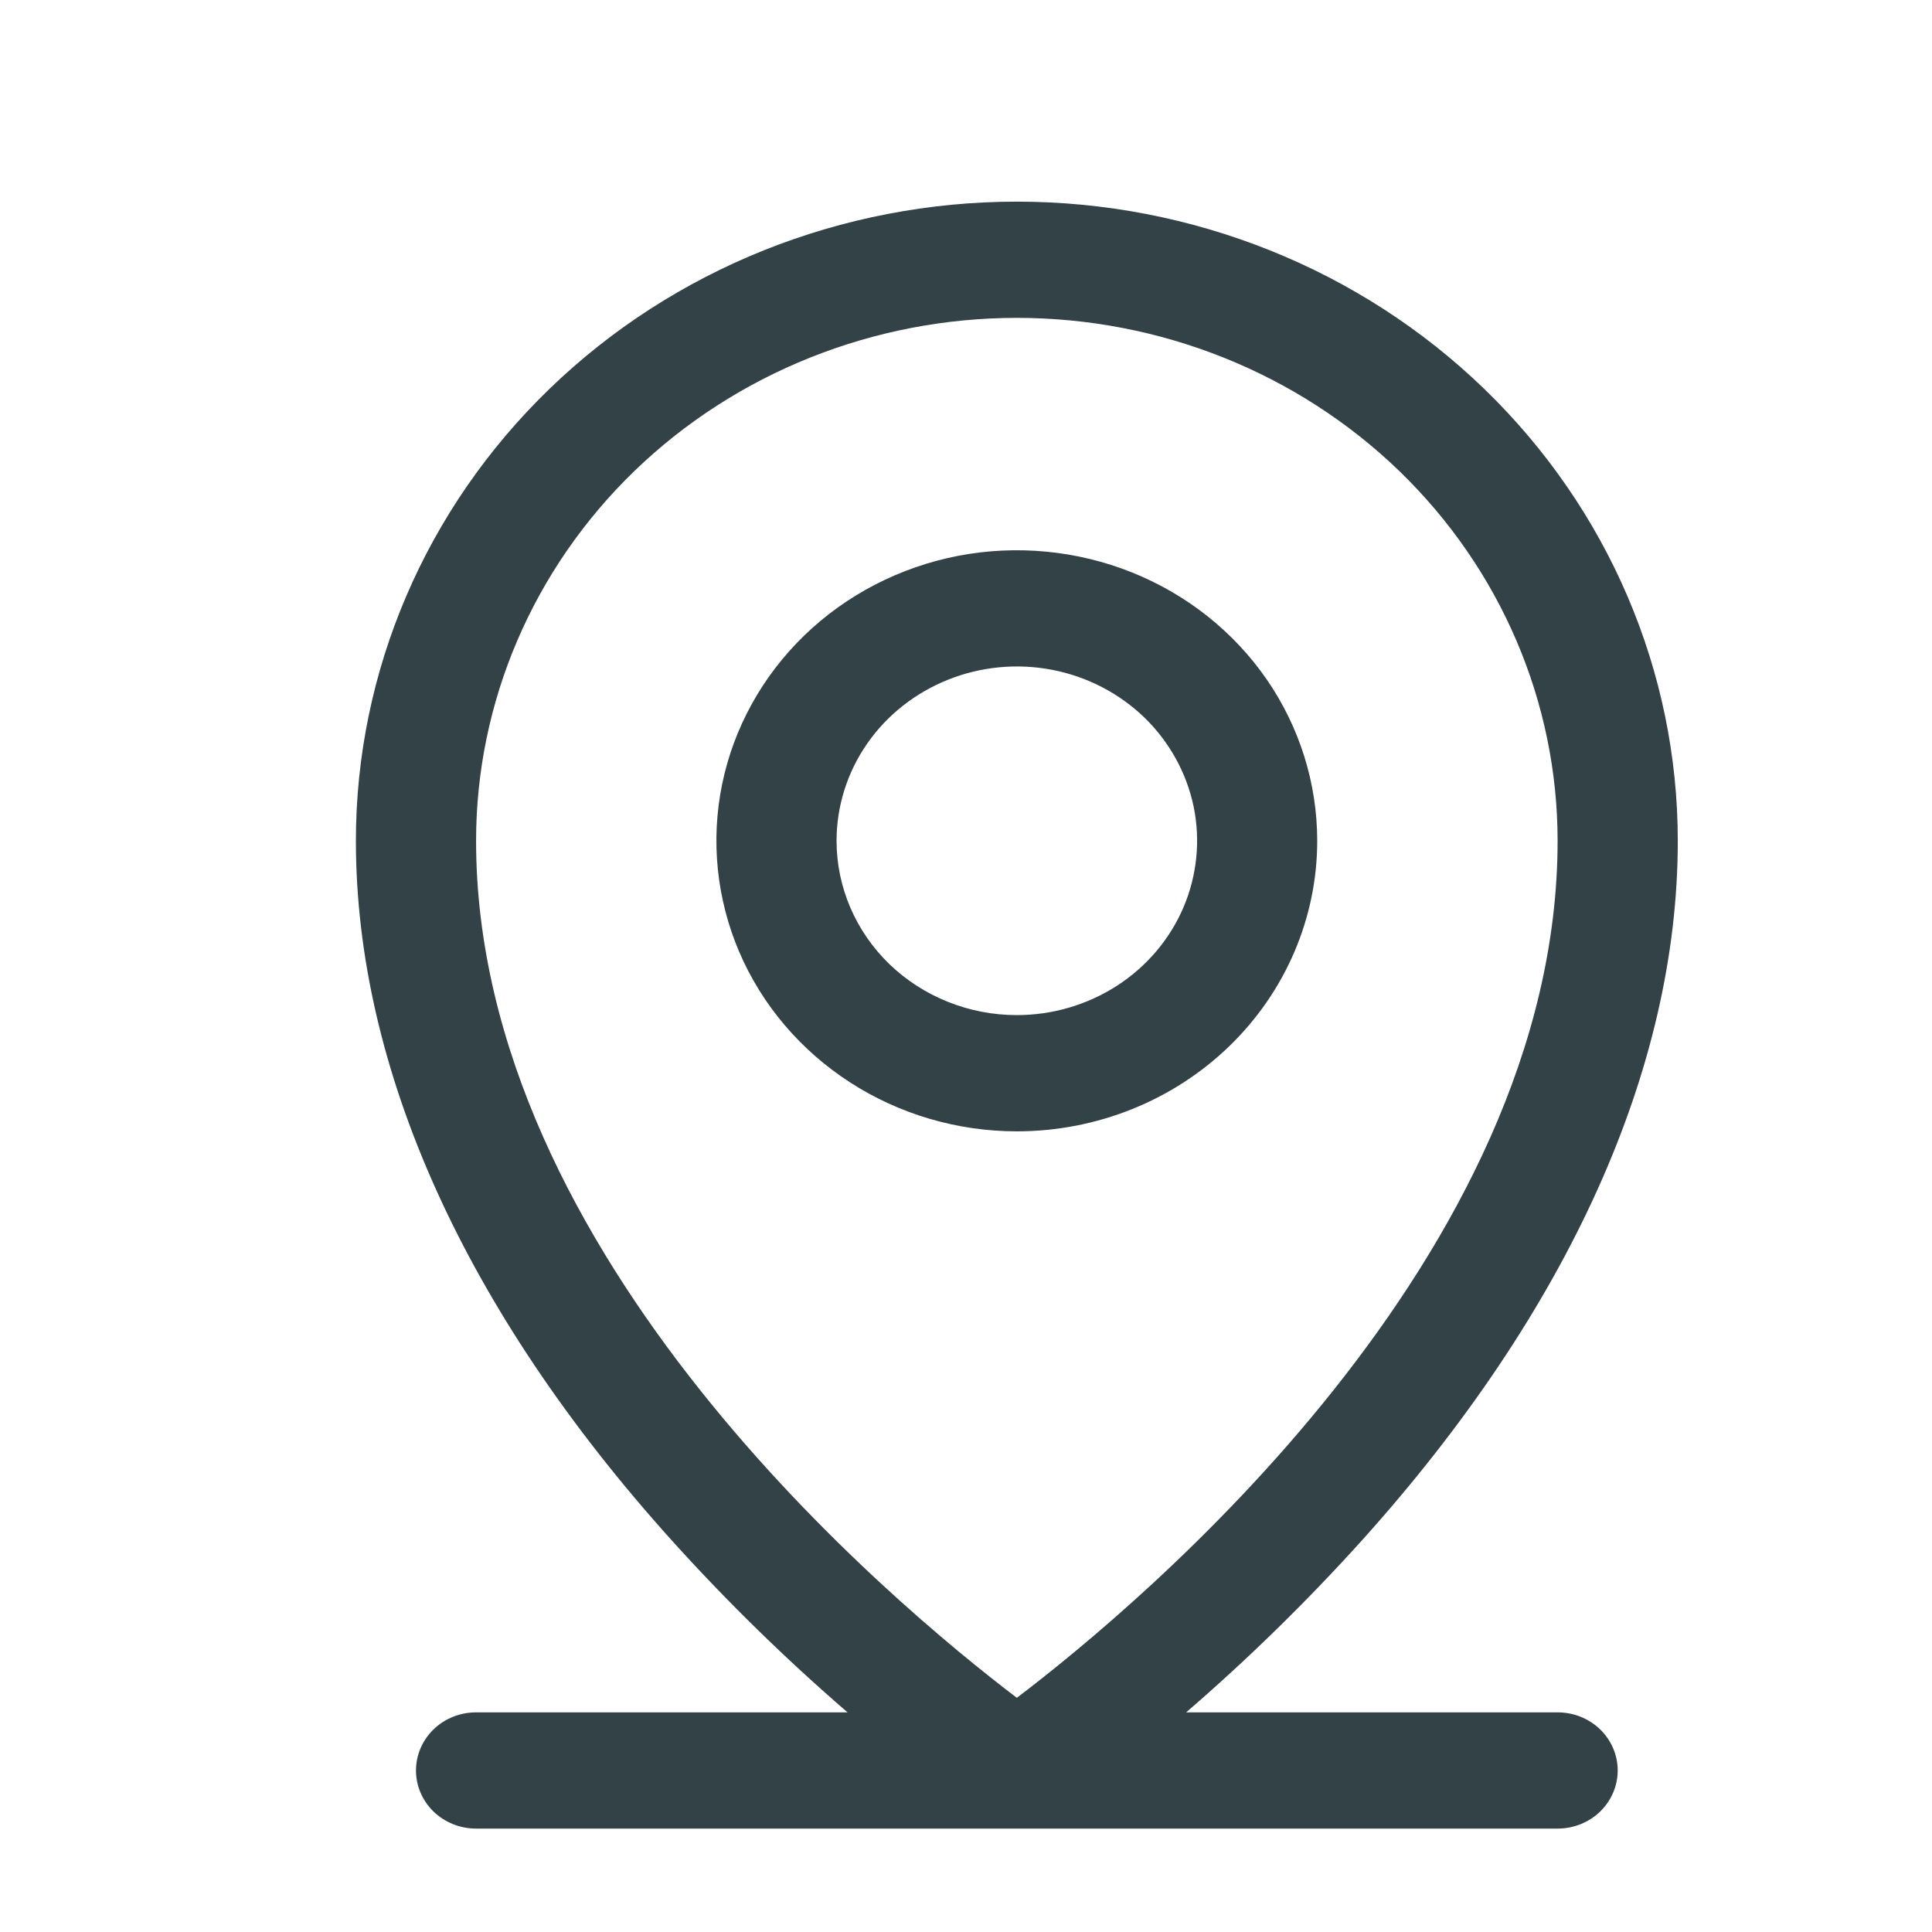
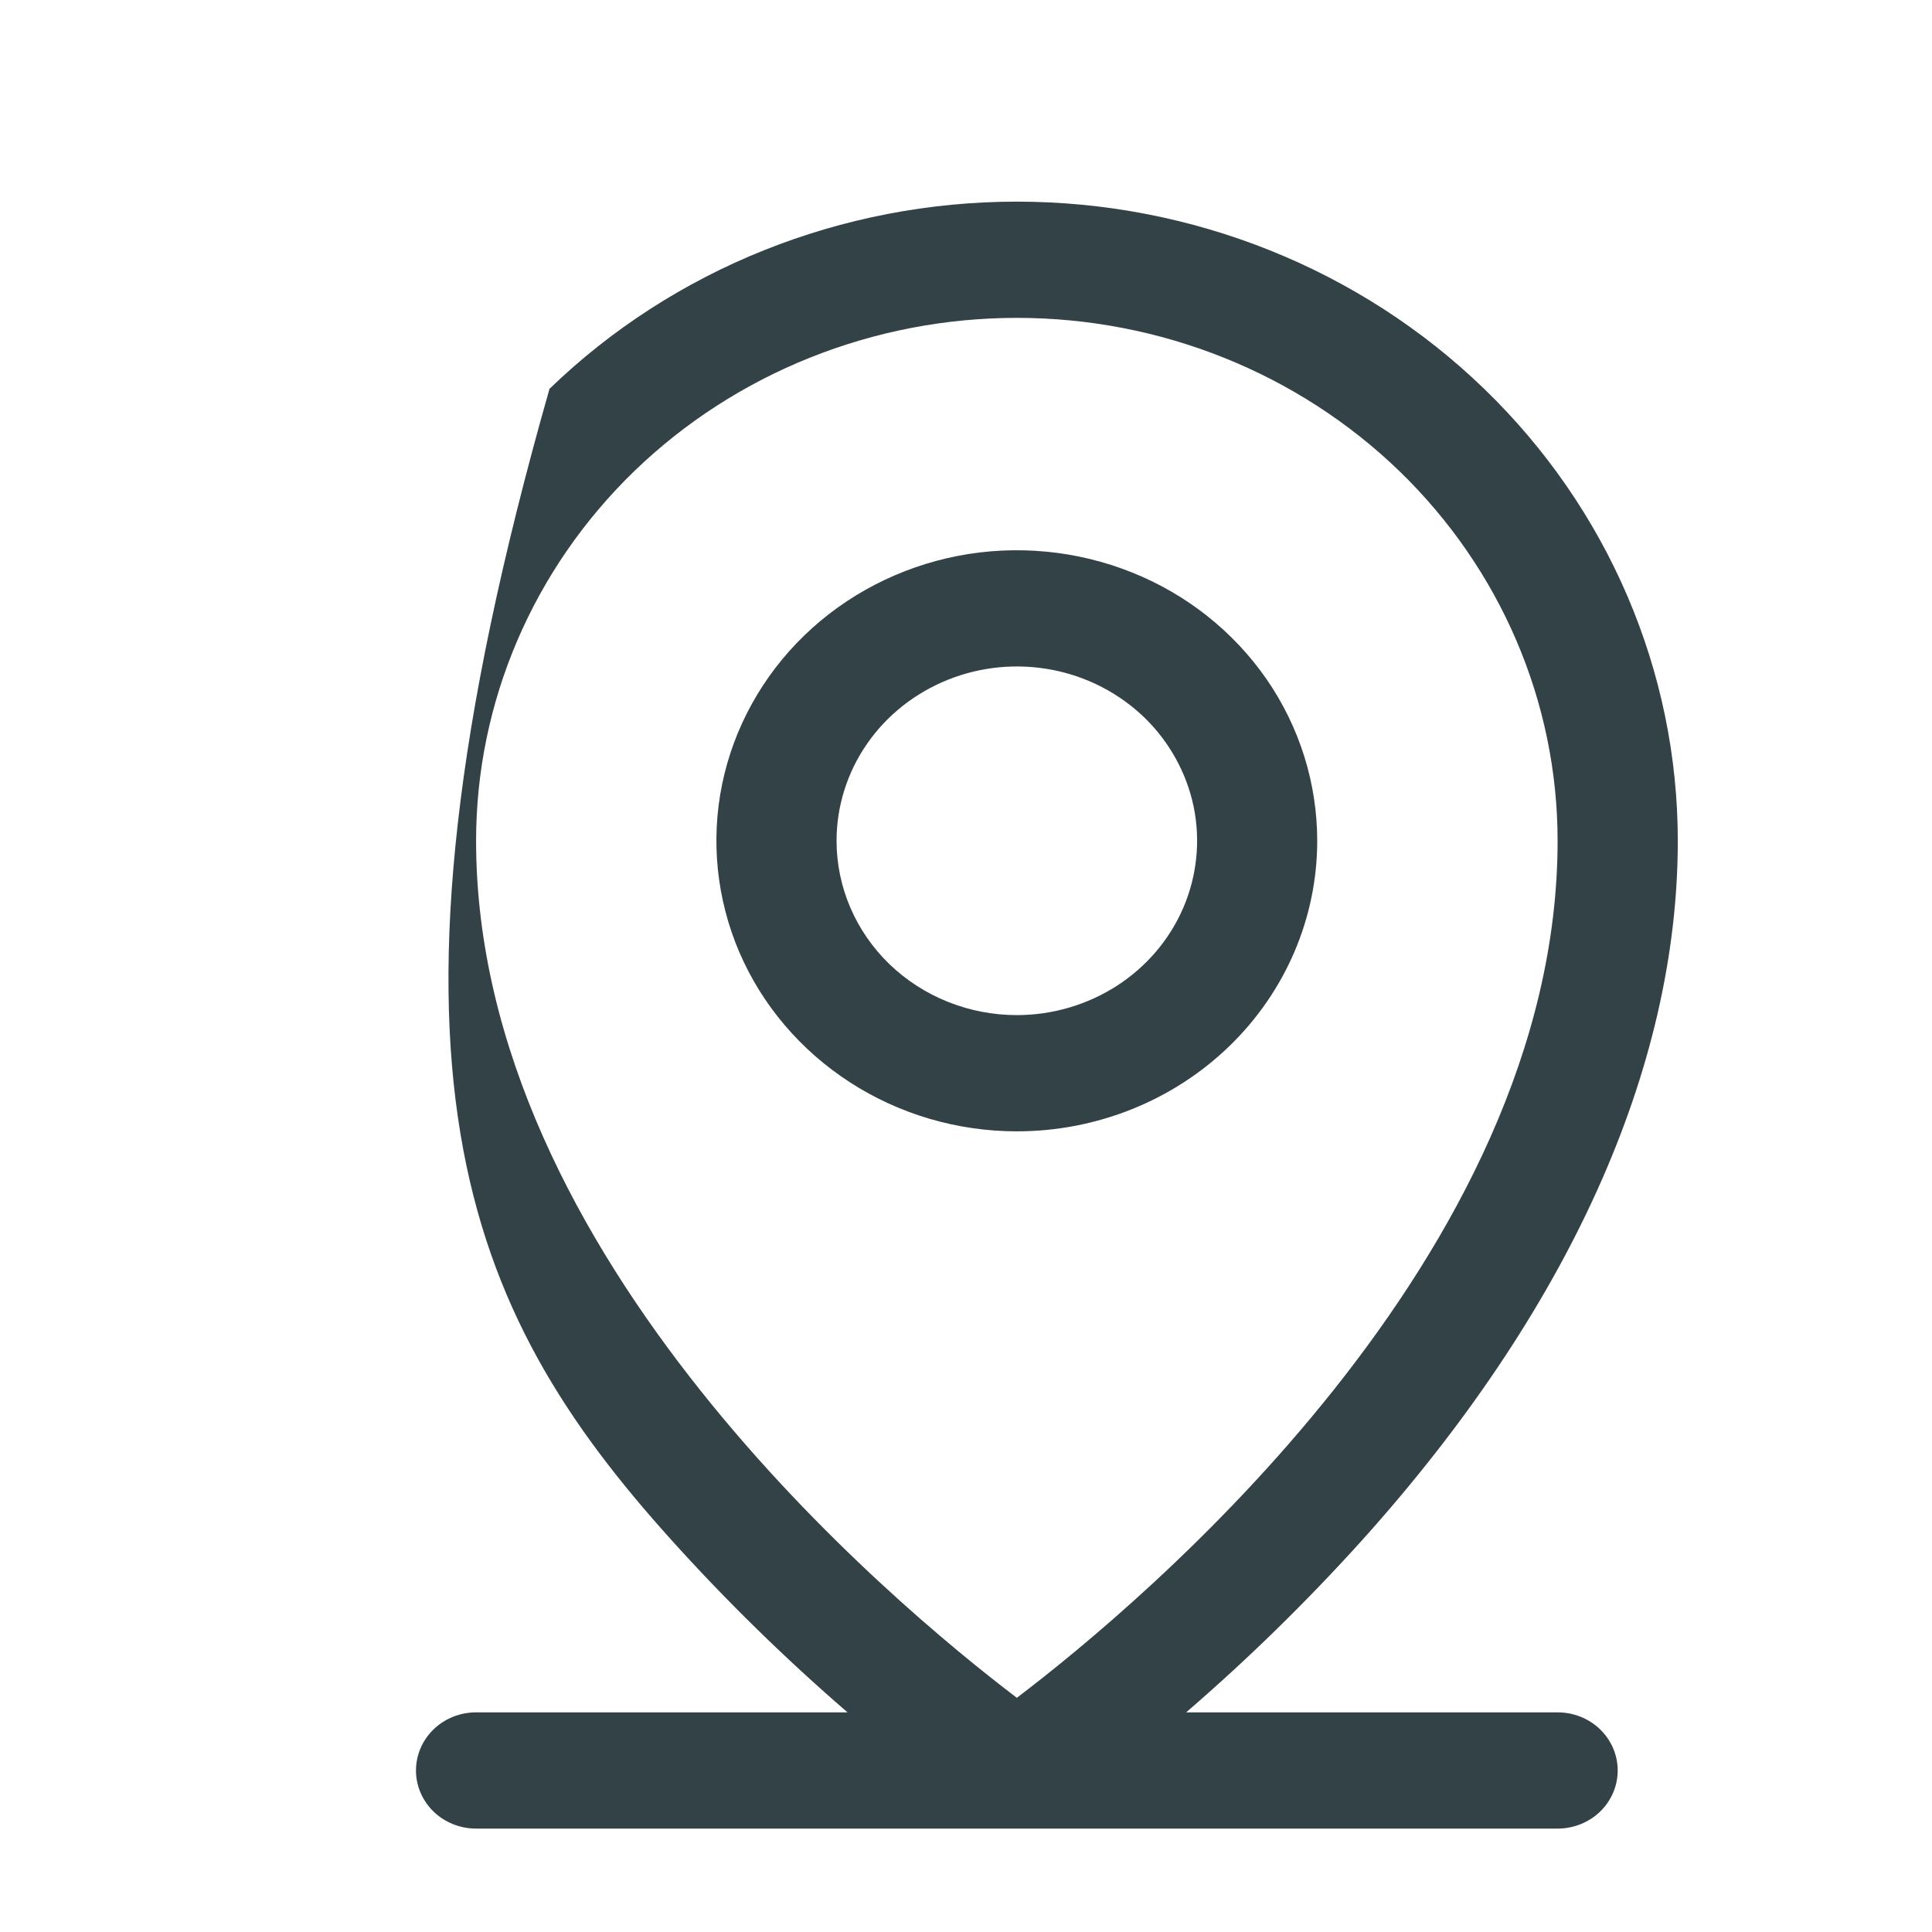
<svg xmlns="http://www.w3.org/2000/svg" width="19" height="19" viewBox="0 0 19 19" fill="none">
-   <path d="M15.318 16.84H11.665C12.279 16.31 12.857 15.744 13.398 15.144C15.425 12.889 16.5 10.511 16.5 8.269C16.5 6.602 15.815 5.003 14.596 3.824C13.377 2.645 11.724 1.983 10 1.983C8.276 1.983 6.623 2.645 5.404 3.824C4.185 5.003 3.5 6.602 3.5 8.269C3.5 10.511 4.572 12.889 6.602 15.144C7.143 15.744 7.721 16.31 8.335 16.84H4.682C4.525 16.84 4.375 16.9 4.264 17.007C4.153 17.115 4.091 17.26 4.091 17.412C4.091 17.563 4.153 17.708 4.264 17.816C4.375 17.923 4.525 17.983 4.682 17.983H15.318C15.475 17.983 15.625 17.923 15.736 17.816C15.847 17.708 15.909 17.563 15.909 17.412C15.909 17.26 15.847 17.115 15.736 17.007C15.625 16.9 15.475 16.84 15.318 16.84ZM4.682 8.269C4.682 6.905 5.242 5.597 6.239 4.632C7.237 3.668 8.59 3.126 10 3.126C11.411 3.126 12.763 3.668 13.761 4.632C14.758 5.597 15.318 6.905 15.318 8.269C15.318 12.357 11.221 15.769 10 16.697C8.779 15.769 4.682 12.357 4.682 8.269ZM12.954 8.269C12.954 7.704 12.781 7.151 12.457 6.681C12.132 6.211 11.671 5.845 11.131 5.629C10.591 5.413 9.997 5.356 9.424 5.466C8.85 5.577 8.324 5.849 7.911 6.248C7.498 6.648 7.216 7.157 7.102 7.711C6.988 8.265 7.047 8.84 7.27 9.362C7.494 9.884 7.873 10.33 8.359 10.644C8.844 10.958 9.416 11.126 10 11.126C10.784 11.126 11.535 10.825 12.089 10.289C12.643 9.753 12.954 9.026 12.954 8.269ZM8.227 8.269C8.227 7.93 8.331 7.598 8.526 7.316C8.721 7.034 8.998 6.815 9.322 6.685C9.646 6.555 10.002 6.521 10.346 6.587C10.69 6.653 11.006 6.817 11.254 7.056C11.501 7.296 11.67 7.602 11.739 7.934C11.807 8.267 11.772 8.611 11.638 8.925C11.504 9.238 11.276 9.506 10.985 9.694C10.693 9.882 10.351 9.983 10 9.983C9.53 9.983 9.079 9.802 8.746 9.481C8.414 9.159 8.227 8.723 8.227 8.269Z" fill="#324247" />
+   <path d="M15.318 16.84H11.665C12.279 16.31 12.857 15.744 13.398 15.144C15.425 12.889 16.5 10.511 16.5 8.269C16.5 6.602 15.815 5.003 14.596 3.824C13.377 2.645 11.724 1.983 10 1.983C8.276 1.983 6.623 2.645 5.404 3.824C3.5 10.511 4.572 12.889 6.602 15.144C7.143 15.744 7.721 16.31 8.335 16.84H4.682C4.525 16.84 4.375 16.9 4.264 17.007C4.153 17.115 4.091 17.26 4.091 17.412C4.091 17.563 4.153 17.708 4.264 17.816C4.375 17.923 4.525 17.983 4.682 17.983H15.318C15.475 17.983 15.625 17.923 15.736 17.816C15.847 17.708 15.909 17.563 15.909 17.412C15.909 17.26 15.847 17.115 15.736 17.007C15.625 16.9 15.475 16.84 15.318 16.84ZM4.682 8.269C4.682 6.905 5.242 5.597 6.239 4.632C7.237 3.668 8.59 3.126 10 3.126C11.411 3.126 12.763 3.668 13.761 4.632C14.758 5.597 15.318 6.905 15.318 8.269C15.318 12.357 11.221 15.769 10 16.697C8.779 15.769 4.682 12.357 4.682 8.269ZM12.954 8.269C12.954 7.704 12.781 7.151 12.457 6.681C12.132 6.211 11.671 5.845 11.131 5.629C10.591 5.413 9.997 5.356 9.424 5.466C8.85 5.577 8.324 5.849 7.911 6.248C7.498 6.648 7.216 7.157 7.102 7.711C6.988 8.265 7.047 8.84 7.27 9.362C7.494 9.884 7.873 10.33 8.359 10.644C8.844 10.958 9.416 11.126 10 11.126C10.784 11.126 11.535 10.825 12.089 10.289C12.643 9.753 12.954 9.026 12.954 8.269ZM8.227 8.269C8.227 7.93 8.331 7.598 8.526 7.316C8.721 7.034 8.998 6.815 9.322 6.685C9.646 6.555 10.002 6.521 10.346 6.587C10.69 6.653 11.006 6.817 11.254 7.056C11.501 7.296 11.67 7.602 11.739 7.934C11.807 8.267 11.772 8.611 11.638 8.925C11.504 9.238 11.276 9.506 10.985 9.694C10.693 9.882 10.351 9.983 10 9.983C9.53 9.983 9.079 9.802 8.746 9.481C8.414 9.159 8.227 8.723 8.227 8.269Z" fill="#324247" />
</svg>